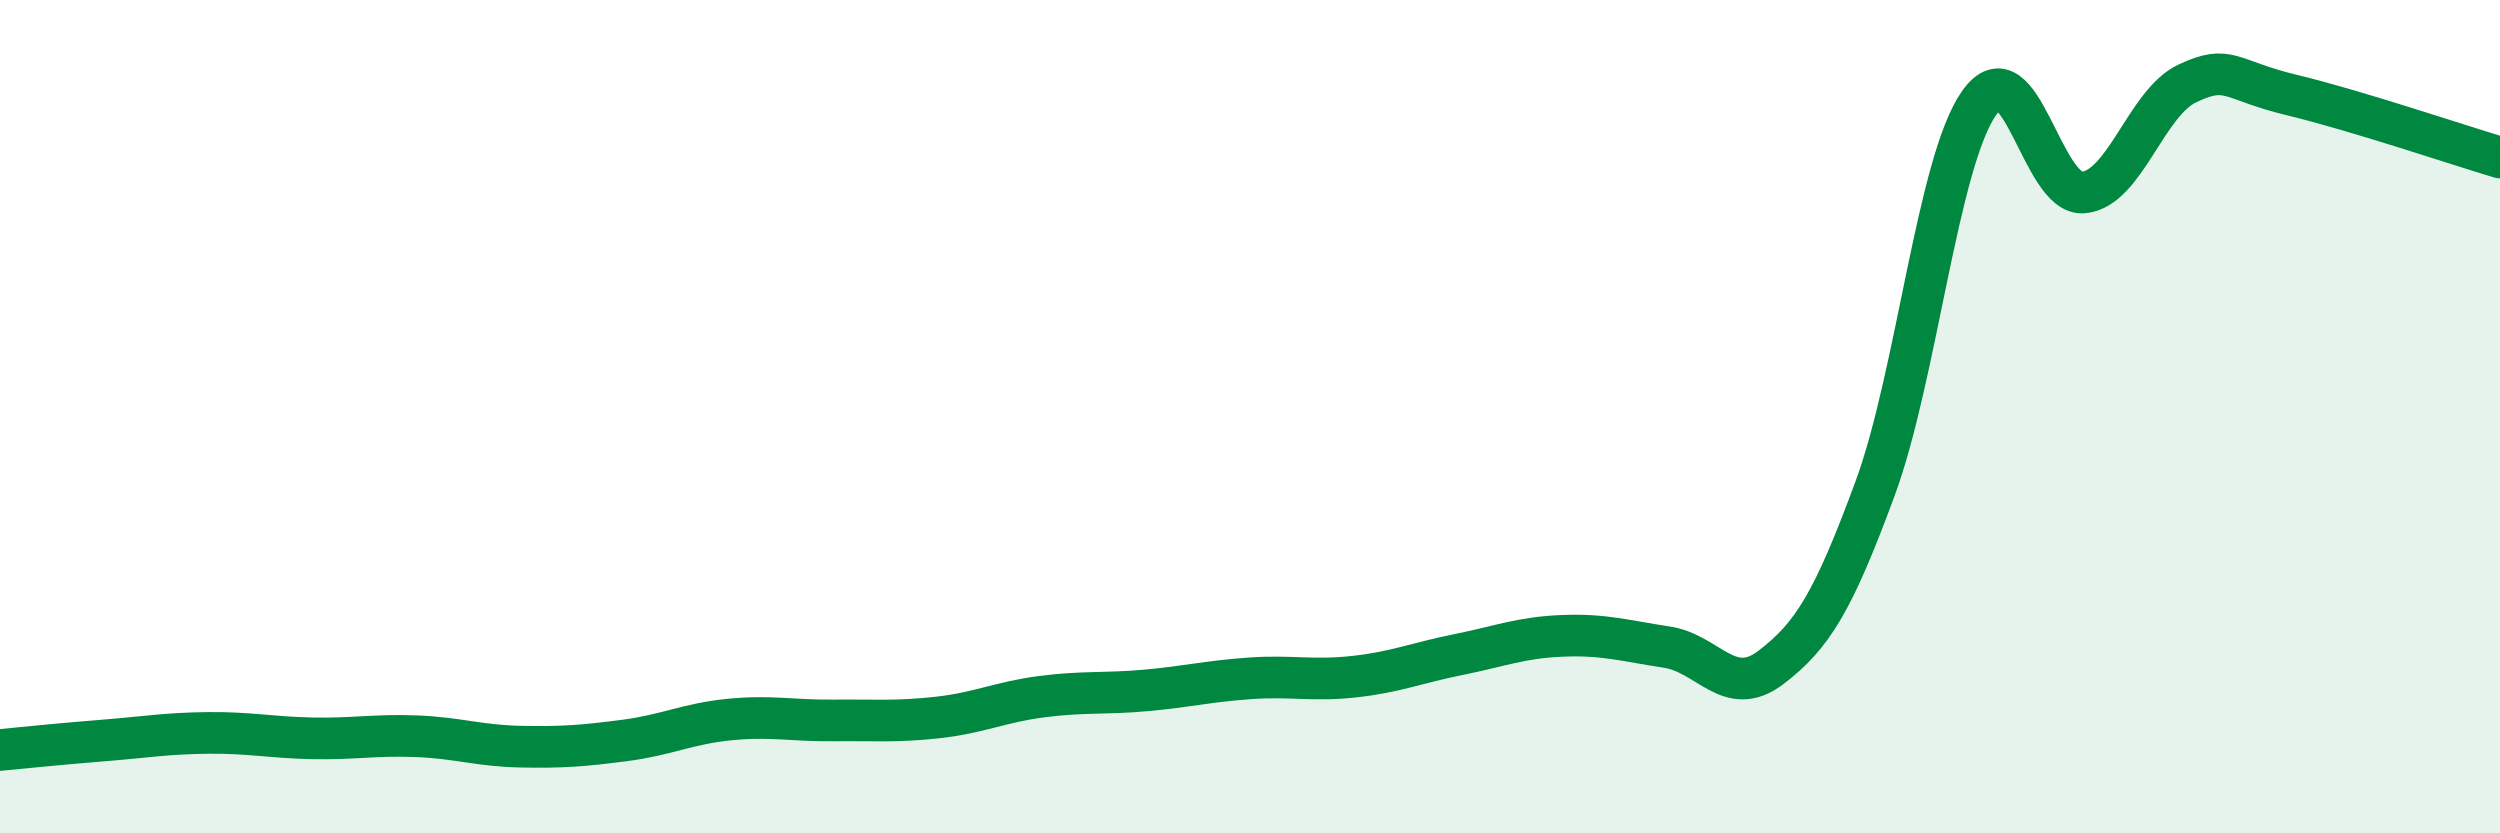
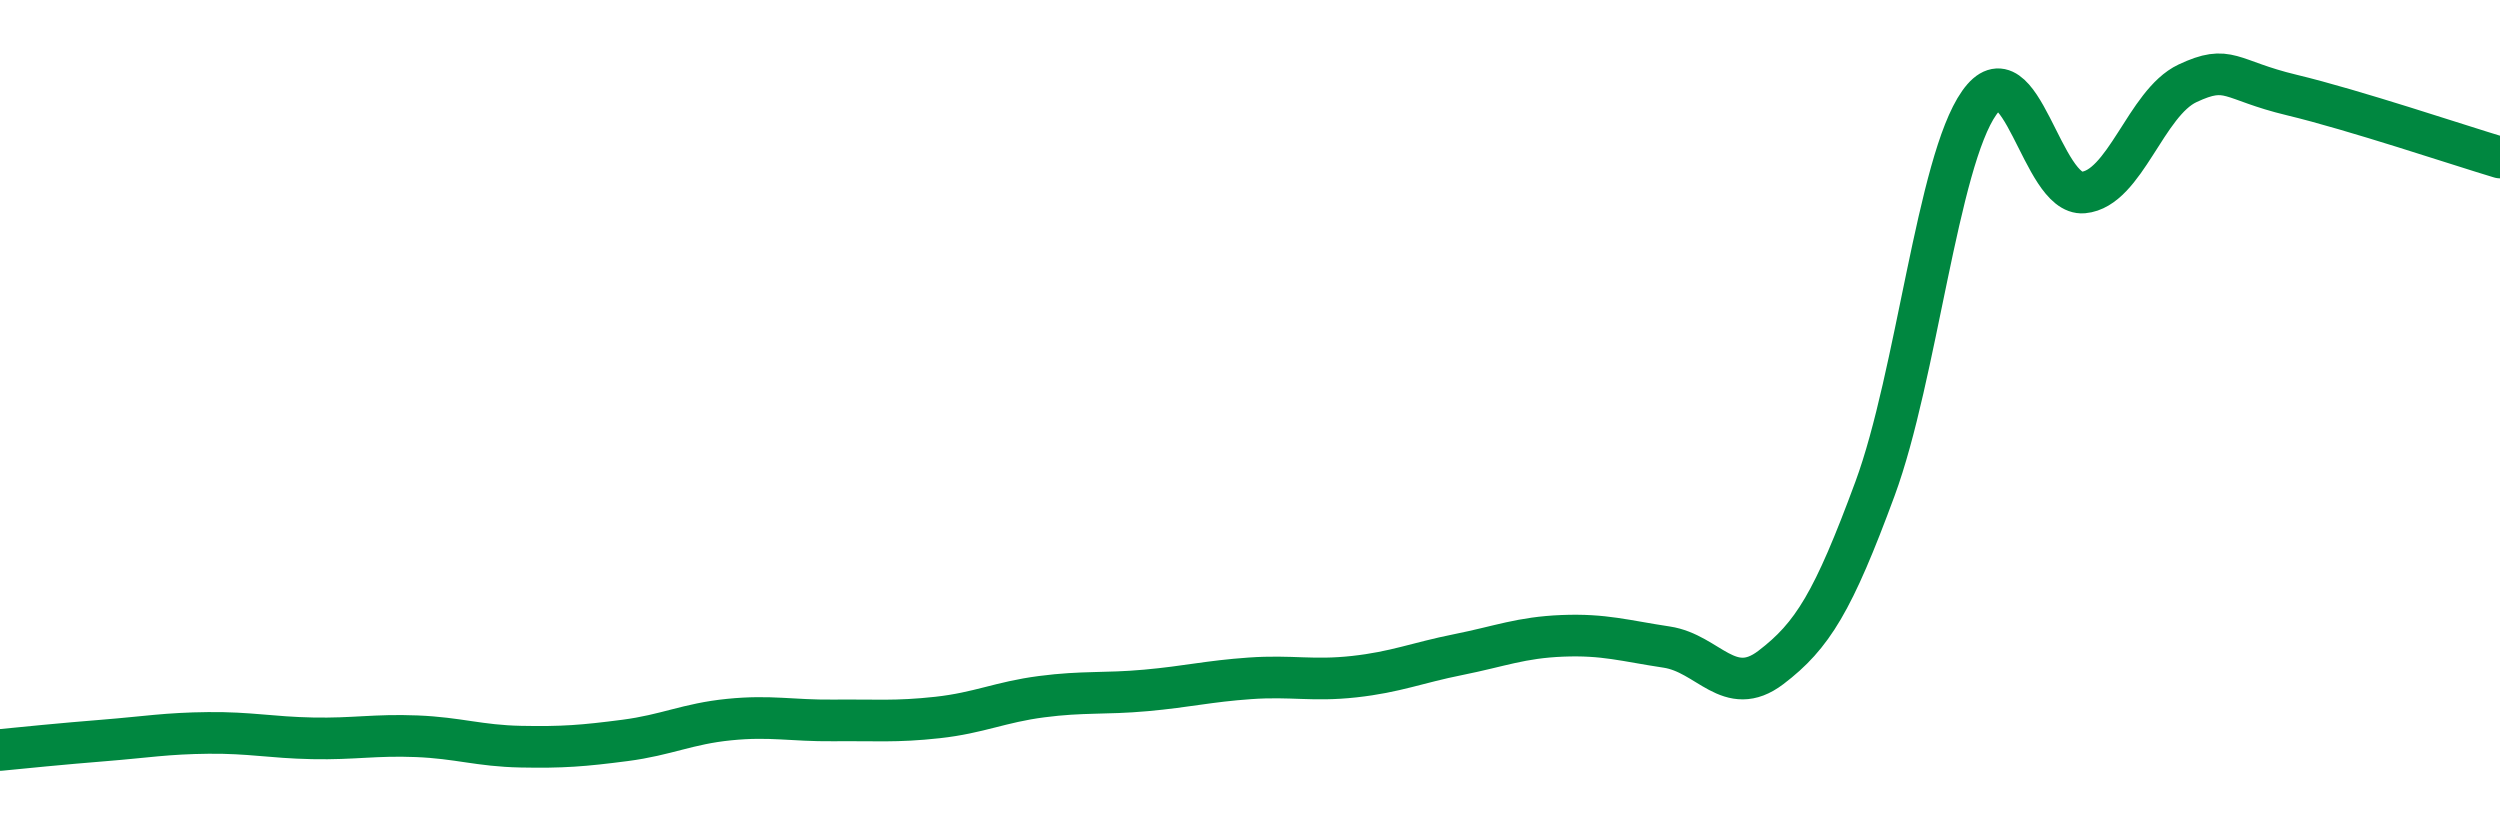
<svg xmlns="http://www.w3.org/2000/svg" width="60" height="20" viewBox="0 0 60 20">
-   <path d="M 0,18 C 0.5,17.95 1.5,17.85 2.5,17.77 C 3.5,17.69 4,17.6 5,17.59 C 6,17.58 6.5,17.7 7.5,17.72 C 8.5,17.74 9,17.63 10,17.67 C 11,17.71 11.5,17.9 12.5,17.92 C 13.5,17.94 14,17.9 15,17.77 C 16,17.64 16.5,17.37 17.5,17.27 C 18.5,17.17 19,17.3 20,17.29 C 21,17.28 21.5,17.33 22.5,17.22 C 23.5,17.11 24,16.85 25,16.72 C 26,16.59 26.5,16.66 27.5,16.57 C 28.5,16.48 29,16.35 30,16.28 C 31,16.21 31.5,16.35 32.5,16.24 C 33.5,16.13 34,15.91 35,15.71 C 36,15.51 36.5,15.3 37.5,15.26 C 38.5,15.22 39,15.38 40,15.53 C 41,15.68 41.5,16.78 42.5,16.02 C 43.5,15.26 44,14.44 45,11.73 C 46,9.02 46.5,3.89 47.5,2.47 C 48.5,1.05 49,4.71 50,4.62 C 51,4.53 51.5,2.47 52.5,2 C 53.5,1.53 53.5,1.92 55,2.28 C 56.5,2.64 59,3.48 60,3.78L60 20L0 20Z" fill="#008740" opacity="0.1" stroke-linecap="round" stroke-linejoin="round" />
  <path d="M 0,18 C 0.5,17.95 1.5,17.85 2.5,17.77 C 3.5,17.69 4,17.6 5,17.59 C 6,17.58 6.5,17.7 7.5,17.72 C 8.5,17.74 9,17.63 10,17.67 C 11,17.71 11.5,17.9 12.5,17.92 C 13.5,17.94 14,17.9 15,17.77 C 16,17.64 16.5,17.37 17.5,17.27 C 18.5,17.17 19,17.3 20,17.29 C 21,17.28 21.5,17.33 22.5,17.22 C 23.5,17.11 24,16.85 25,16.72 C 26,16.59 26.5,16.66 27.5,16.57 C 28.5,16.48 29,16.35 30,16.28 C 31,16.21 31.5,16.35 32.5,16.24 C 33.5,16.13 34,15.91 35,15.71 C 36,15.51 36.5,15.3 37.5,15.26 C 38.5,15.22 39,15.38 40,15.53 C 41,15.68 41.5,16.78 42.5,16.02 C 43.5,15.26 44,14.44 45,11.73 C 46,9.02 46.5,3.89 47.5,2.47 C 48.5,1.05 49,4.71 50,4.62 C 51,4.53 51.5,2.47 52.5,2 C 53.5,1.53 53.5,1.92 55,2.28 C 56.5,2.64 59,3.48 60,3.78" stroke="#008740" stroke-width="1" fill="none" stroke-linecap="round" stroke-linejoin="round" />
</svg>